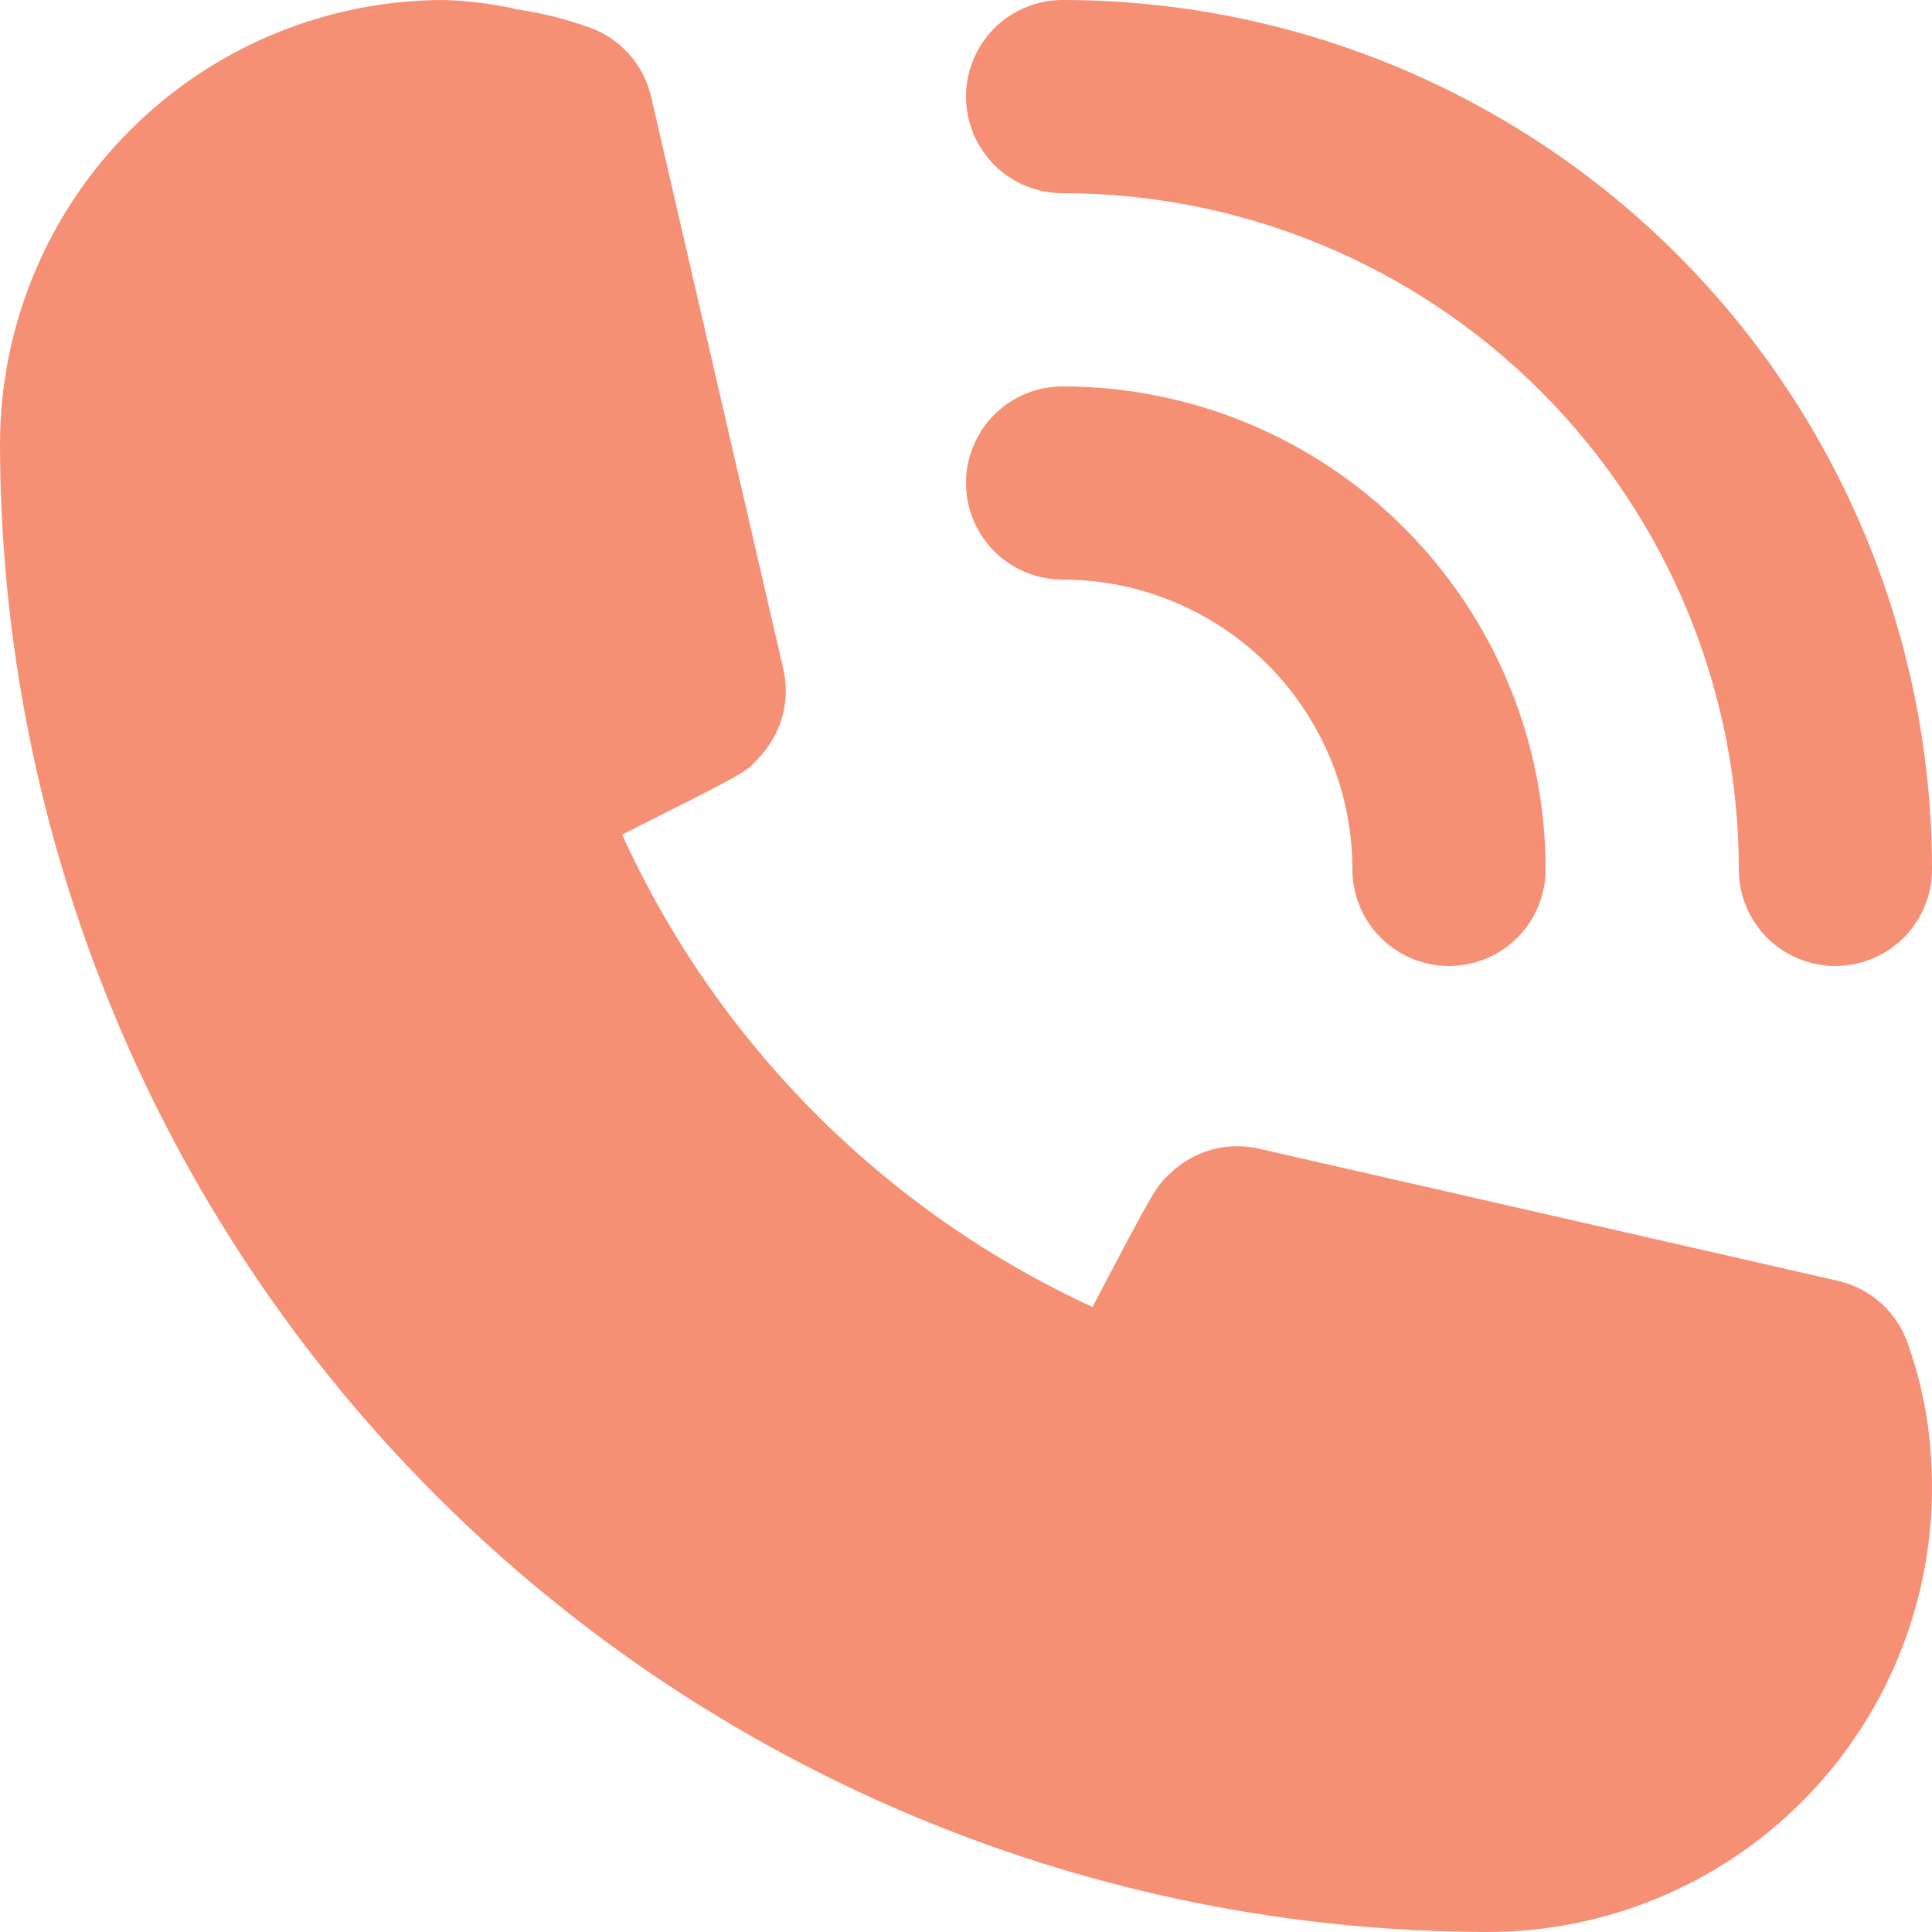
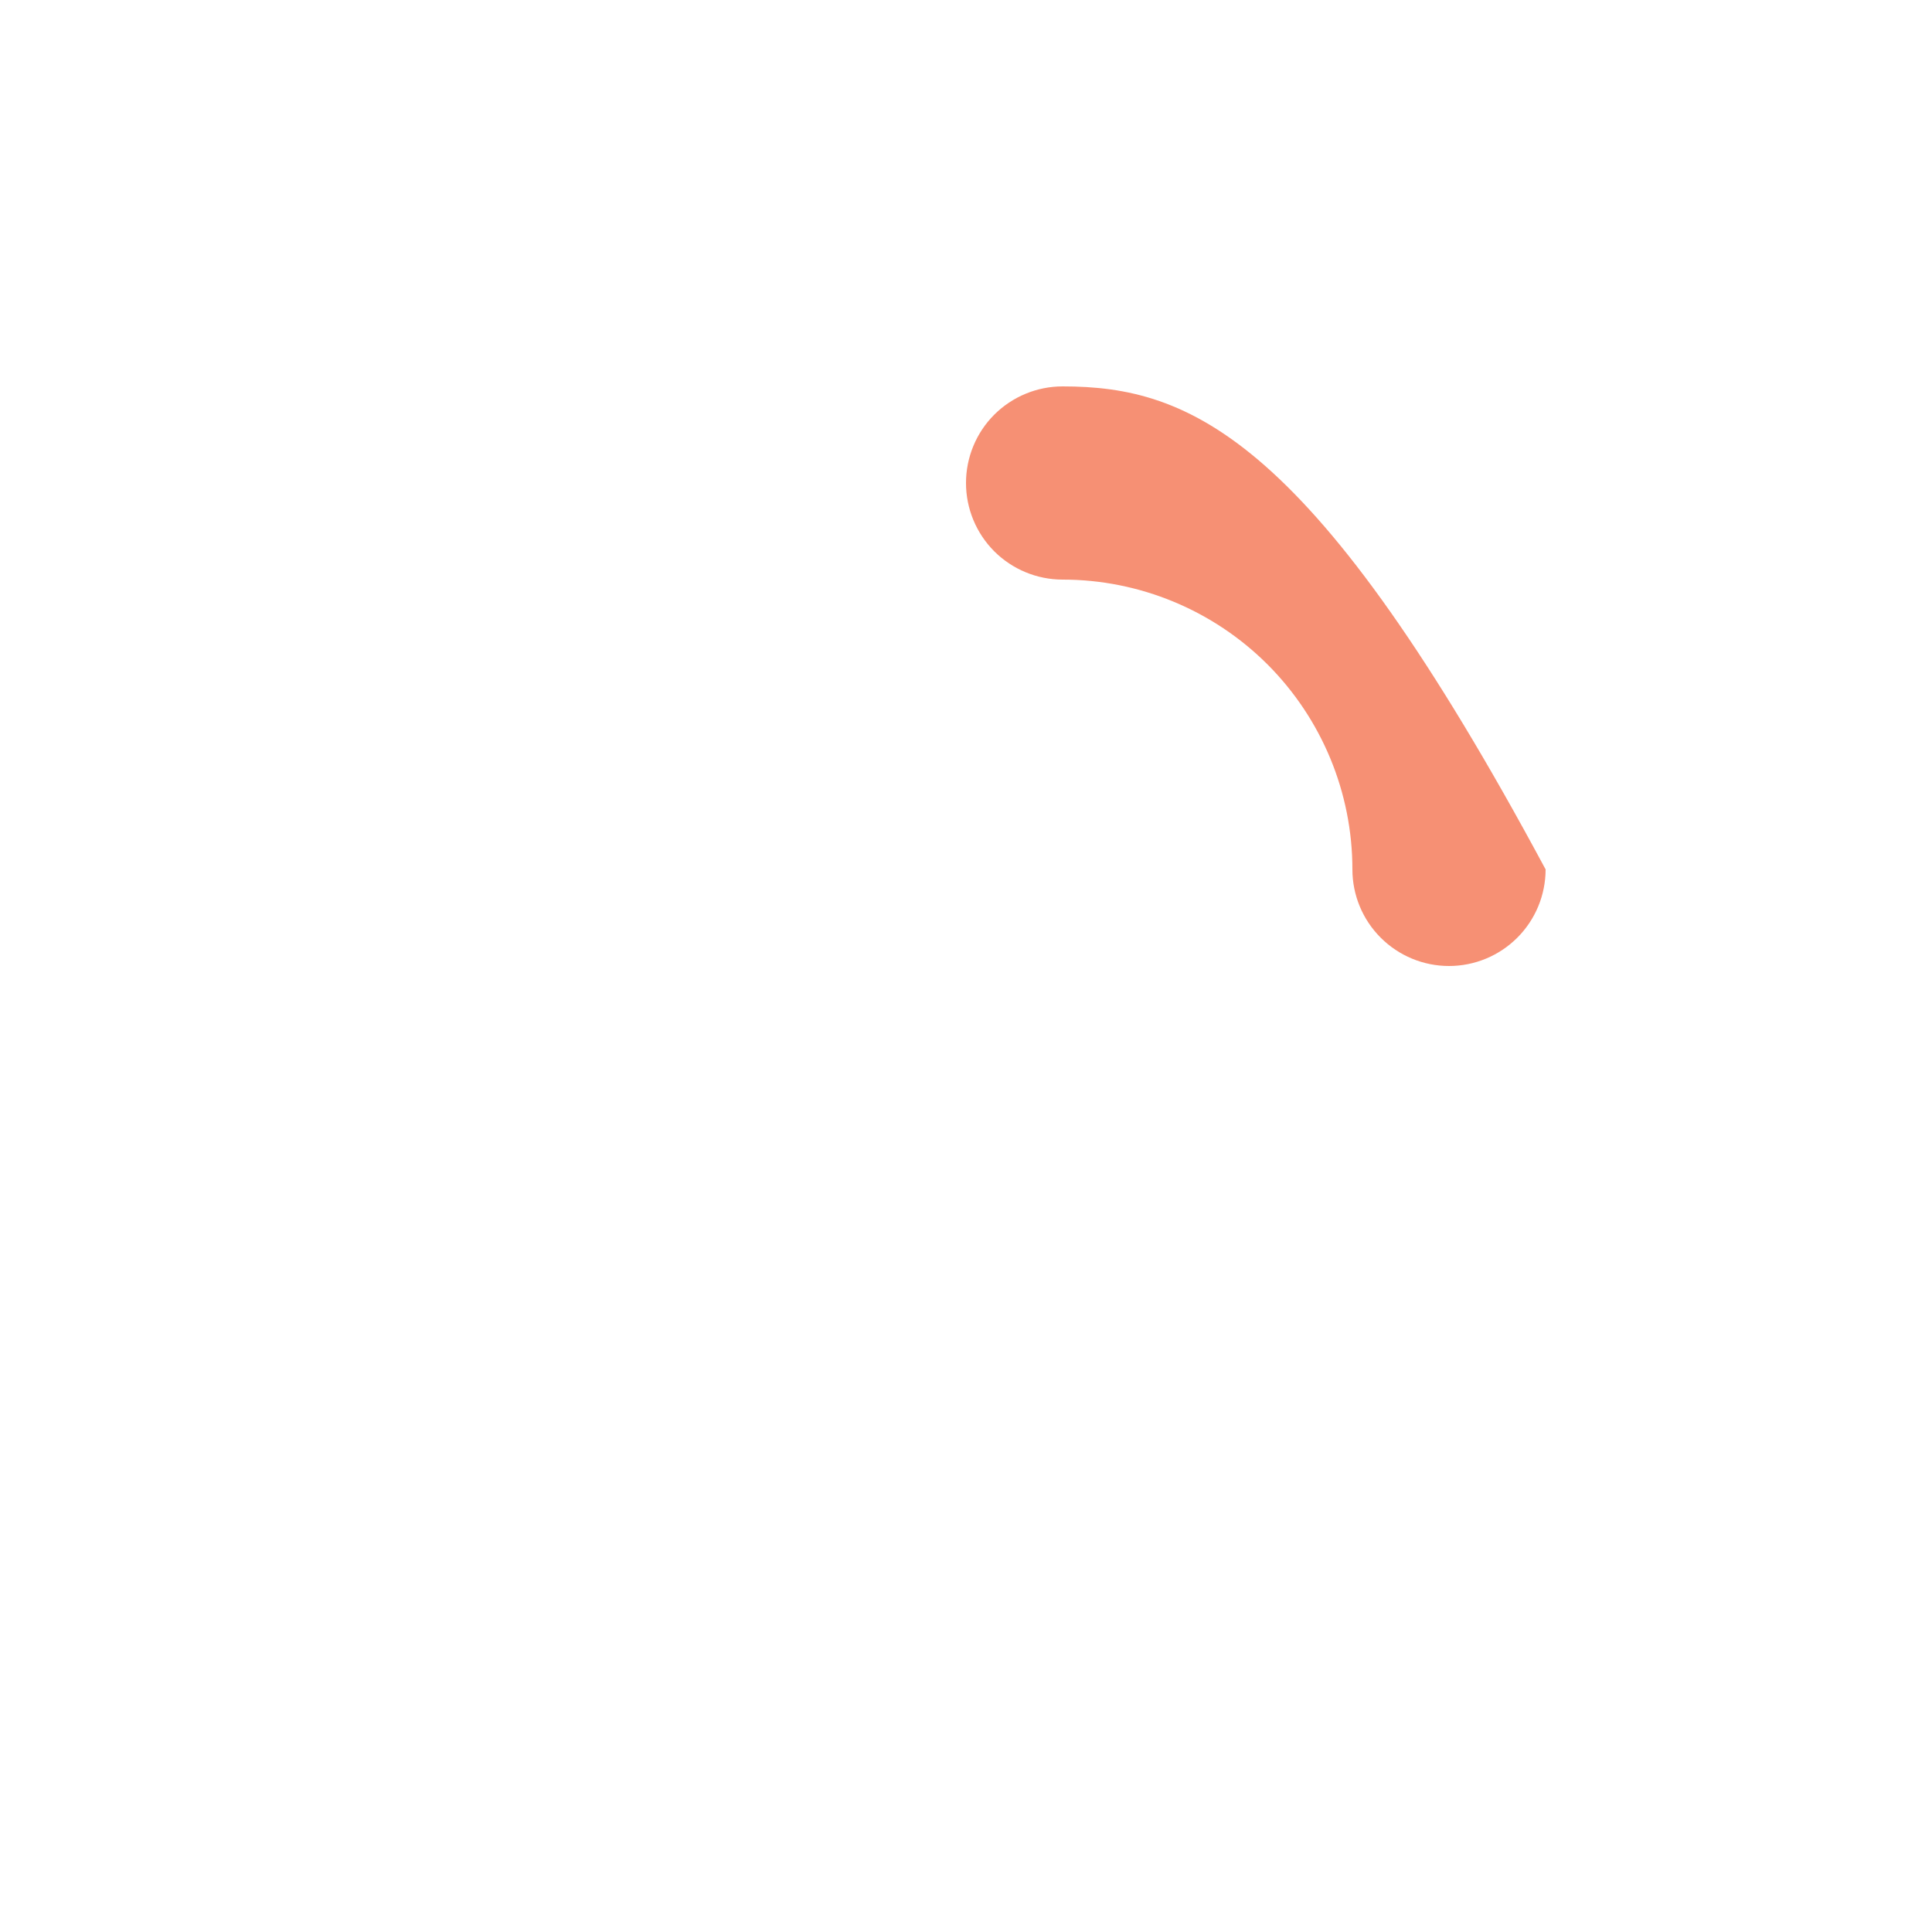
<svg xmlns="http://www.w3.org/2000/svg" width="27" height="27" viewBox="0 0 27 27" fill="none">
-   <path d="M14.85 8.1C15.924 8.1 16.954 8.527 17.714 9.286C18.473 10.046 18.9 11.076 18.9 12.15C18.9 12.508 19.042 12.851 19.295 13.104C19.549 13.358 19.892 13.5 20.25 13.5C20.608 13.5 20.951 13.358 21.205 13.104C21.458 12.851 21.6 12.508 21.6 12.15C21.6 10.36 20.889 8.643 19.623 7.377C18.357 6.111 16.64 5.4 14.85 5.4C14.492 5.4 14.149 5.542 13.895 5.795C13.642 6.048 13.5 6.392 13.5 6.75C13.5 7.108 13.642 7.451 13.895 7.705C14.149 7.958 14.492 8.1 14.85 8.1Z" fill="#F47551" fill-opacity="0.8" />
-   <path d="M14.85 2.7C17.356 2.7 19.76 3.696 21.532 5.468C23.304 7.24 24.3 9.644 24.3 12.15C24.3 12.508 24.442 12.851 24.695 13.105C24.949 13.358 25.292 13.5 25.65 13.5C26.008 13.5 26.351 13.358 26.605 13.105C26.858 12.851 27 12.508 27 12.15C27 8.928 25.72 5.837 23.441 3.559C21.163 1.28 18.072 0 14.85 0C14.492 0 14.149 0.142 13.895 0.395C13.642 0.649 13.5 0.992 13.5 1.35C13.5 1.708 13.642 2.051 13.895 2.305C14.149 2.558 14.492 2.7 14.85 2.7ZM26.663 18.779C26.588 18.562 26.46 18.367 26.29 18.214C26.12 18.061 25.914 17.953 25.691 17.901L17.59 16.052C17.371 16.002 17.142 16.008 16.925 16.069C16.708 16.13 16.51 16.245 16.349 16.402C16.16 16.578 16.146 16.591 15.268 18.265C12.357 16.924 10.024 14.581 8.694 11.664C10.409 10.8 10.422 10.8 10.598 10.598C10.755 10.436 10.87 10.238 10.931 10.021C10.992 9.804 10.998 9.575 10.948 9.355L9.099 1.35C9.047 1.127 8.94 0.921 8.786 0.75C8.632 0.58 8.438 0.452 8.222 0.378C7.906 0.265 7.581 0.184 7.25 0.135C6.908 0.056 6.56 0.011 6.21 0C4.563 0 2.983 0.654 1.819 1.819C0.654 2.983 0 4.563 0 6.21C0.007 11.722 2.2 17.006 6.097 20.903C9.994 24.8 15.278 26.993 20.79 27C21.605 27 22.413 26.839 23.166 26.527C23.92 26.215 24.605 25.758 25.181 25.181C25.758 24.605 26.215 23.92 26.527 23.166C26.839 22.413 27 21.605 27 20.79C27 20.446 26.973 20.103 26.919 19.764C26.862 19.429 26.776 19.099 26.663 18.779Z" fill="#F47551" fill-opacity="0.8" />
+   <path d="M14.85 8.1C15.924 8.1 16.954 8.527 17.714 9.286C18.473 10.046 18.9 11.076 18.9 12.15C18.9 12.508 19.042 12.851 19.295 13.104C19.549 13.358 19.892 13.5 20.25 13.5C20.608 13.5 20.951 13.358 21.205 13.104C21.458 12.851 21.6 12.508 21.6 12.15C18.357 6.111 16.64 5.4 14.85 5.4C14.492 5.4 14.149 5.542 13.895 5.795C13.642 6.048 13.5 6.392 13.5 6.75C13.5 7.108 13.642 7.451 13.895 7.705C14.149 7.958 14.492 8.1 14.85 8.1Z" fill="#F47551" fill-opacity="0.8" />
</svg>